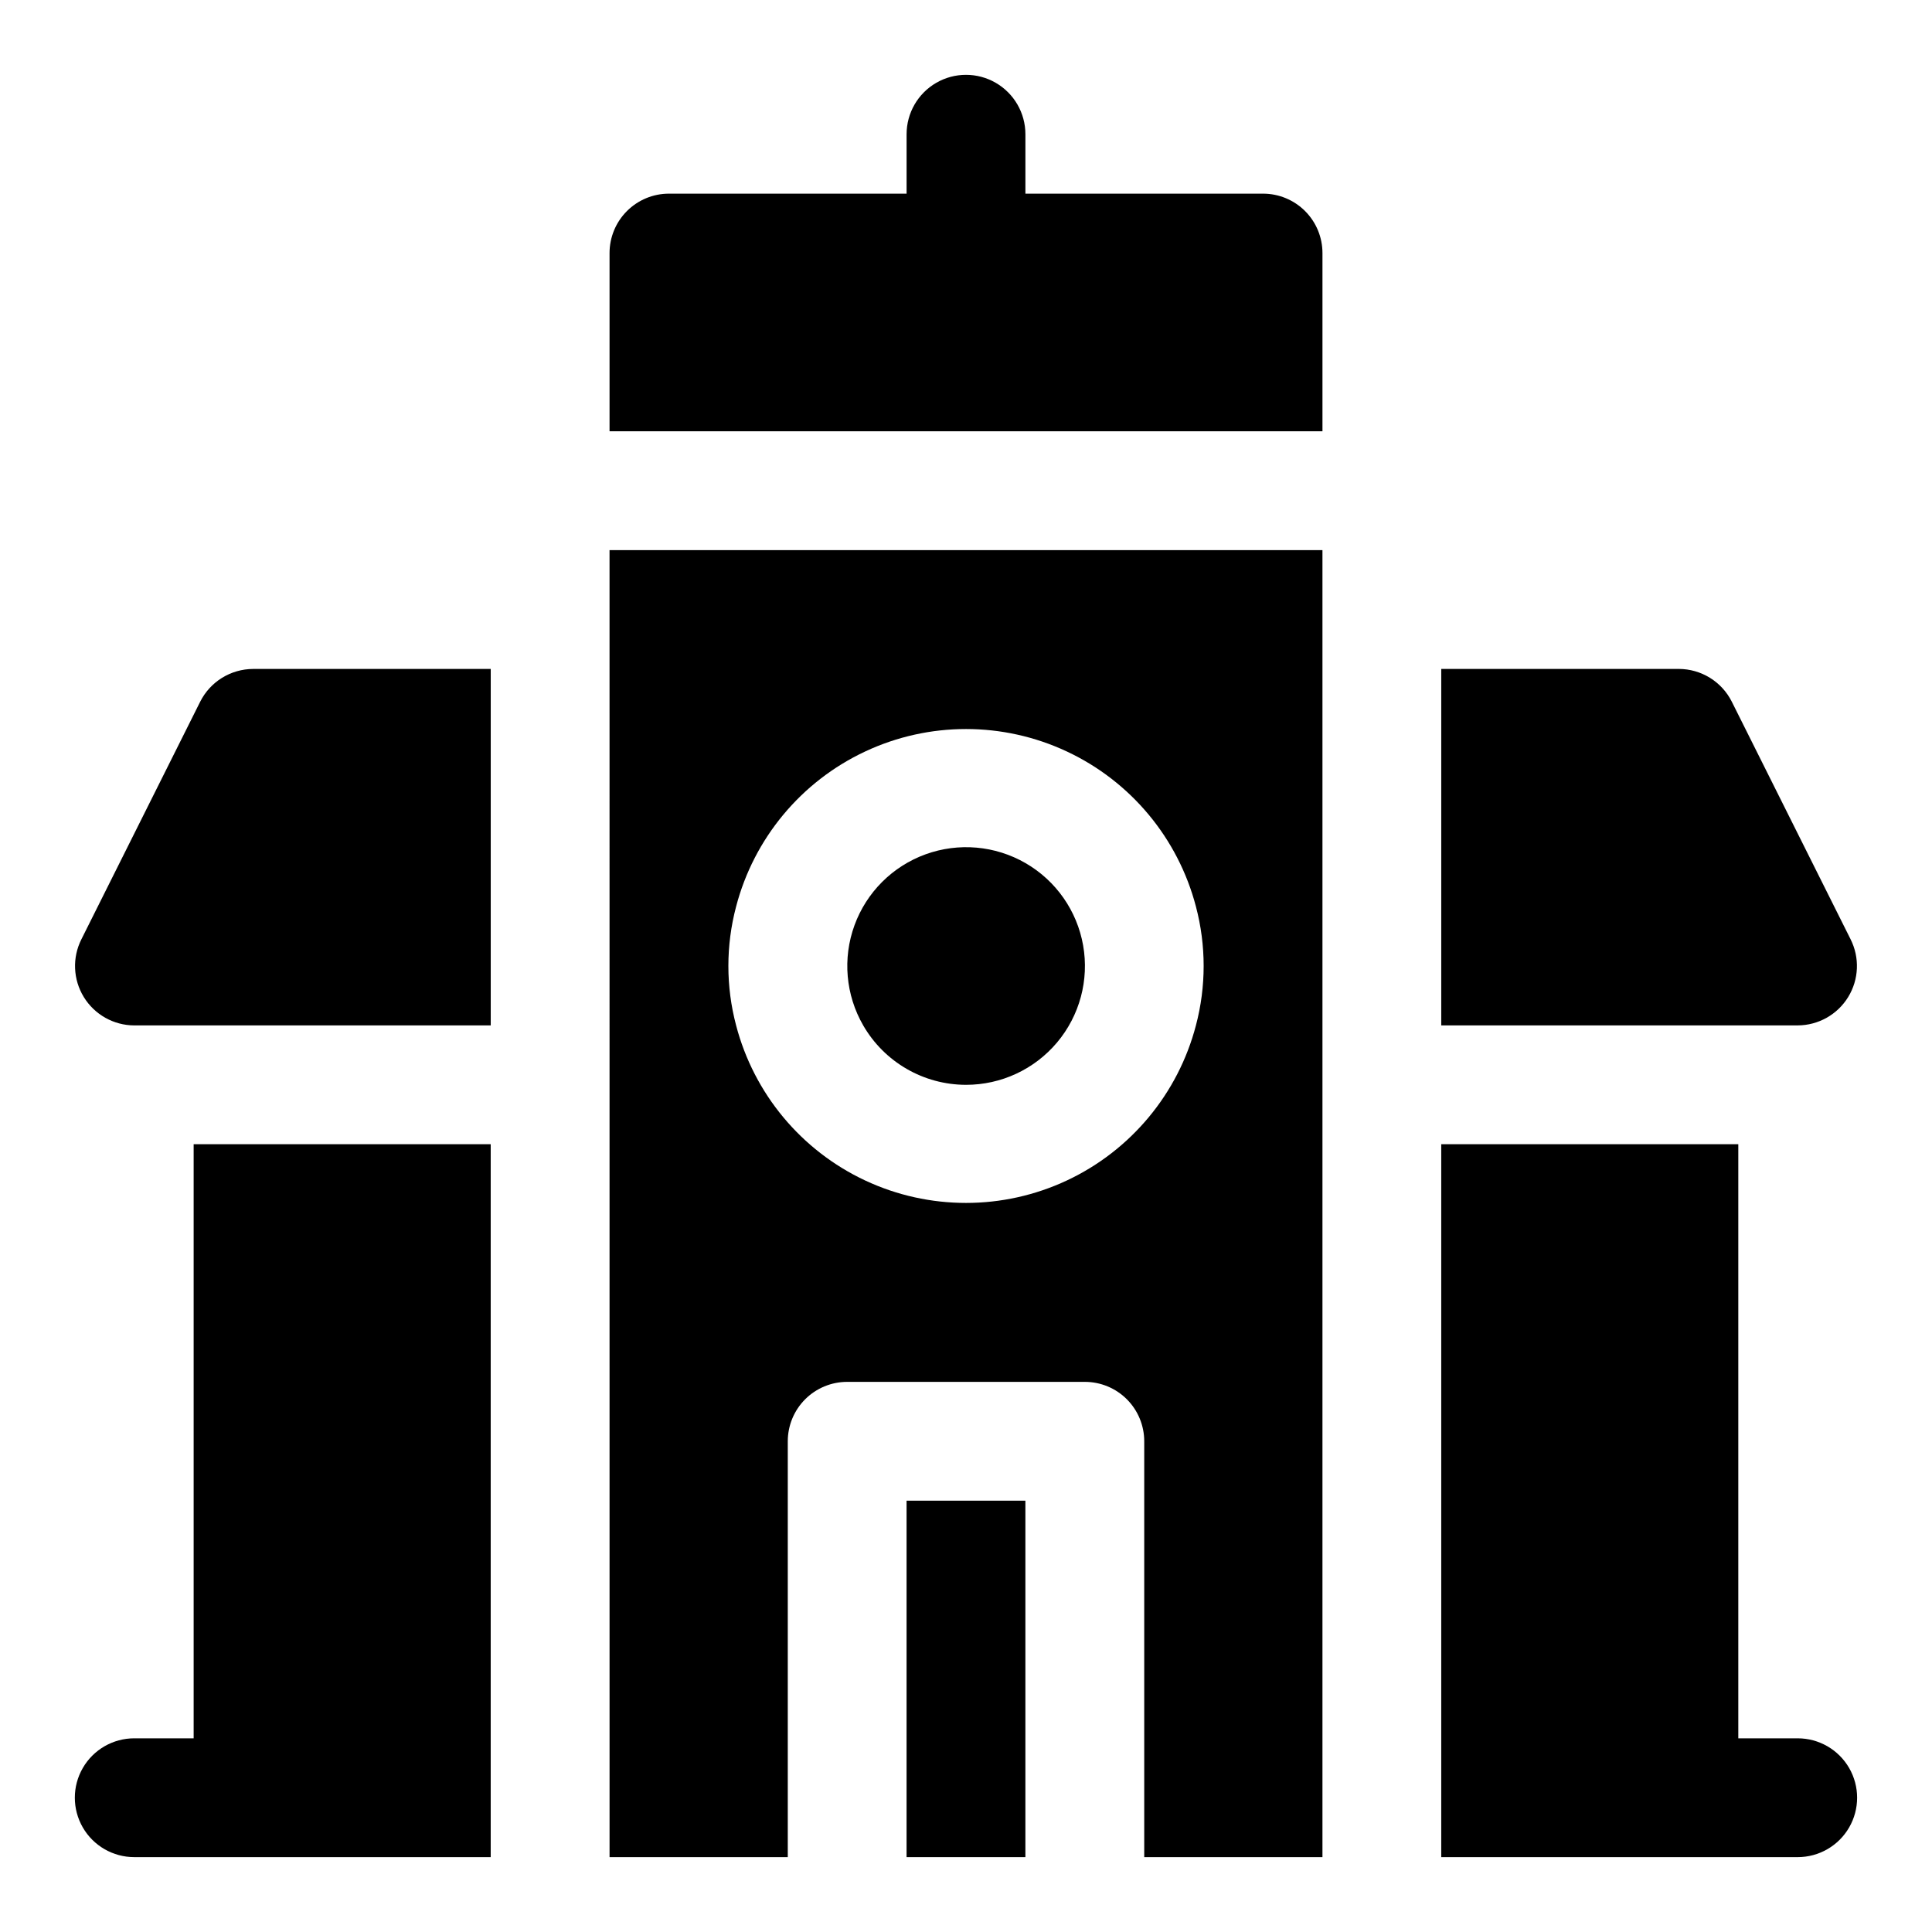
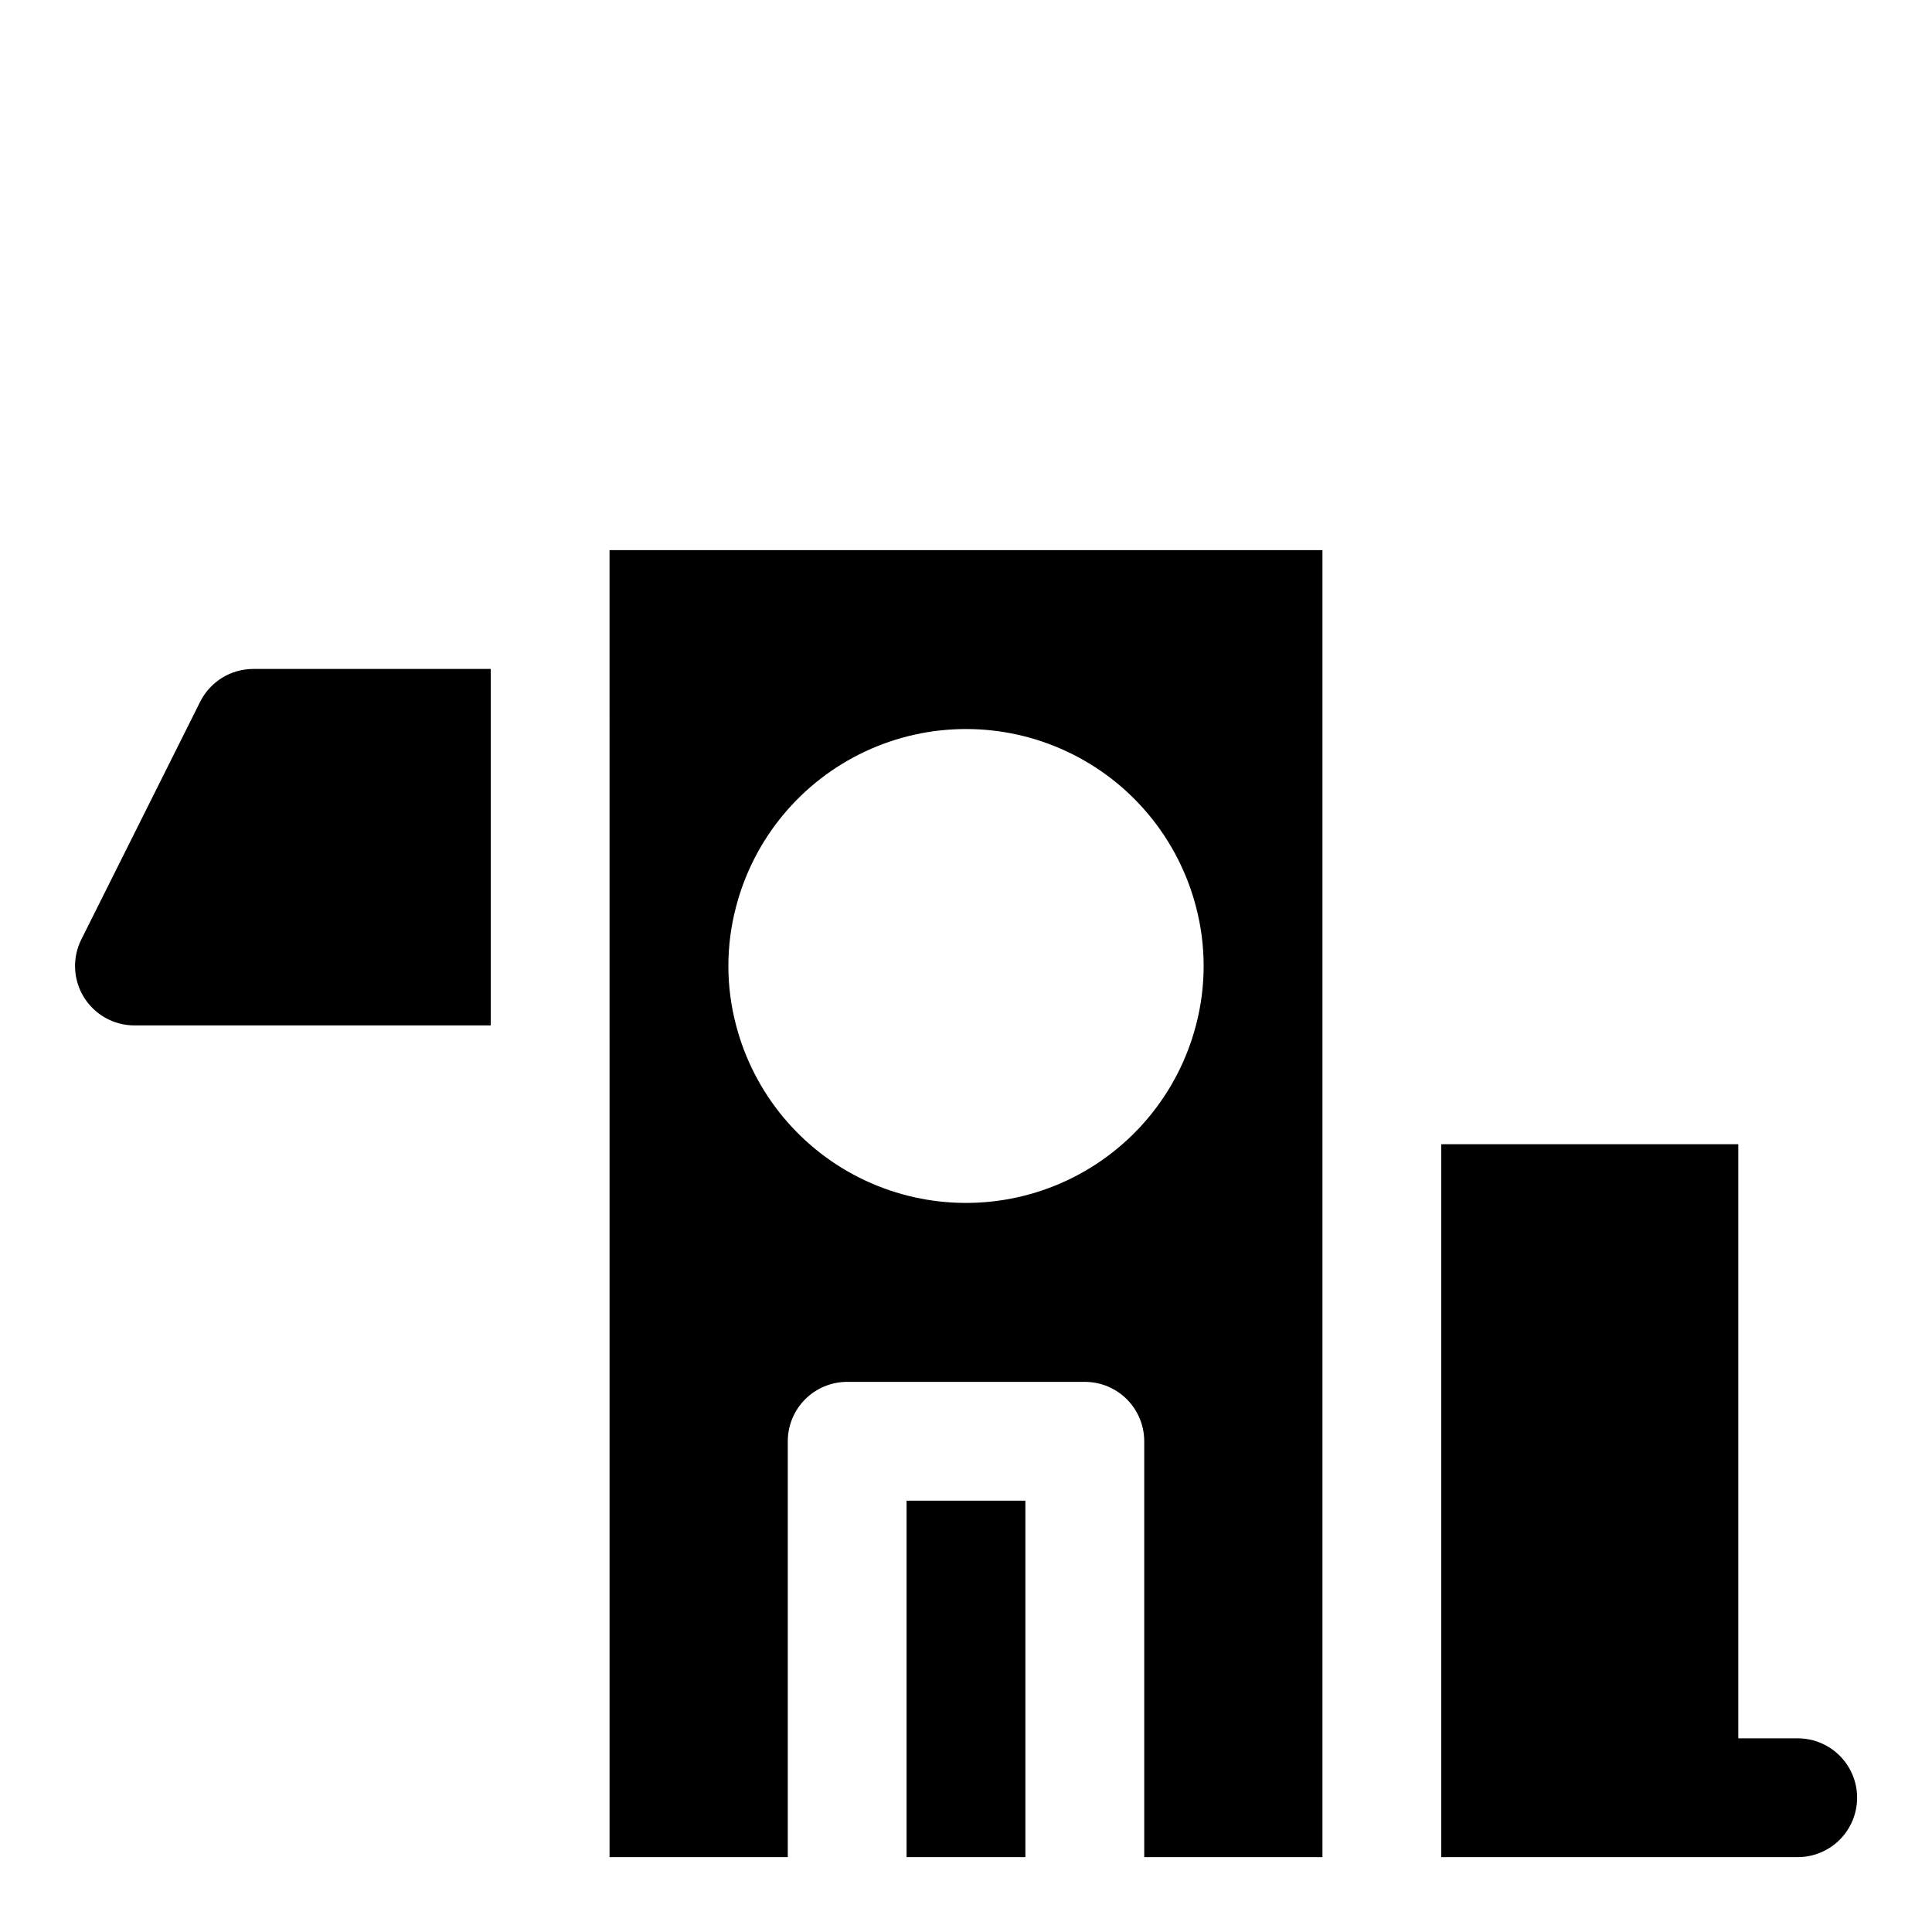
<svg xmlns="http://www.w3.org/2000/svg" fill="#000000" width="800px" height="800px" version="1.1" viewBox="144 144 512 512">
  <g>
    <path d="m197.06 329.94-31.488 62.977c-2.457 4.871-2.215 10.668 0.641 15.32 2.856 4.652 7.914 7.492 13.371 7.508h94.465v-94.465h-62.977c-2.906 0.008-5.758 0.824-8.23 2.352s-4.473 3.711-5.781 6.309z" />
-     <path d="m620.41 415.74c5.457-0.016 10.516-2.856 13.371-7.508 2.856-4.652 3.098-10.449 0.641-15.32l-31.488-62.977c-1.305-2.598-3.309-4.781-5.781-6.309s-5.32-2.344-8.23-2.352h-62.977v94.465z" />
-     <path d="m195.32 447.23v157.44h-15.742c-5.625 0-10.824 3-13.637 7.871-2.812 4.871-2.812 10.871 0 15.746 2.812 4.871 8.012 7.871 13.637 7.871h94.465v-188.93z" />
-     <path d="m478.72 195.32h-62.977v-15.742c0-5.625-3-10.824-7.871-13.637s-10.875-2.812-15.746 0-7.871 8.012-7.871 13.637v15.742h-62.977c-4.176 0-8.18 1.66-11.133 4.613s-4.609 6.957-4.609 11.133v47.23h188.93v-47.23c0-4.176-1.656-8.18-4.609-11.133-2.953-2.953-6.957-4.613-11.133-4.613z" />
    <path d="m384.25 636.16h31.488v-94.465h-31.488z" />
-     <path d="m400 431.49c9.309 0.008 18.145-4.102 24.137-11.23 5.988-7.125 8.52-16.535 6.906-25.707-1.609-9.168-7.195-17.156-15.254-21.812-8.059-4.66-17.77-5.512-26.52-2.332-8.746 3.18-15.641 10.07-18.824 18.816-3.188 8.75-2.34 18.457 2.316 26.52 5.617 9.734 16 15.734 27.238 15.746z" />
    <path d="m305.54 636.16h47.23v-110.21c0-4.176 1.66-8.18 4.613-11.133 2.953-2.949 6.957-4.609 11.133-4.609h62.977c4.176 0 8.18 1.66 11.133 4.609 2.949 2.953 4.609 6.957 4.609 11.133v110.21h47.23v-346.37h-188.93zm33.535-251.91c4.731-18.098 17.258-33.156 34.195-41.094 16.938-7.941 36.527-7.941 53.465 0 16.938 7.938 29.469 22.996 34.199 41.094 2.727 10.32 2.727 21.172 0 31.488-4.731 18.098-17.262 33.156-34.199 41.098-16.938 7.938-36.527 7.938-53.465 0-16.938-7.941-29.465-23-34.195-41.098-2.731-10.316-2.731-21.168 0-31.488z" />
    <path d="m620.41 604.67h-15.742v-157.44h-78.723v188.93h94.465c5.625 0 10.824-3 13.637-7.871 2.812-4.875 2.812-10.875 0-15.746-2.812-4.871-8.012-7.871-13.637-7.871z" />
  </g>
</svg>